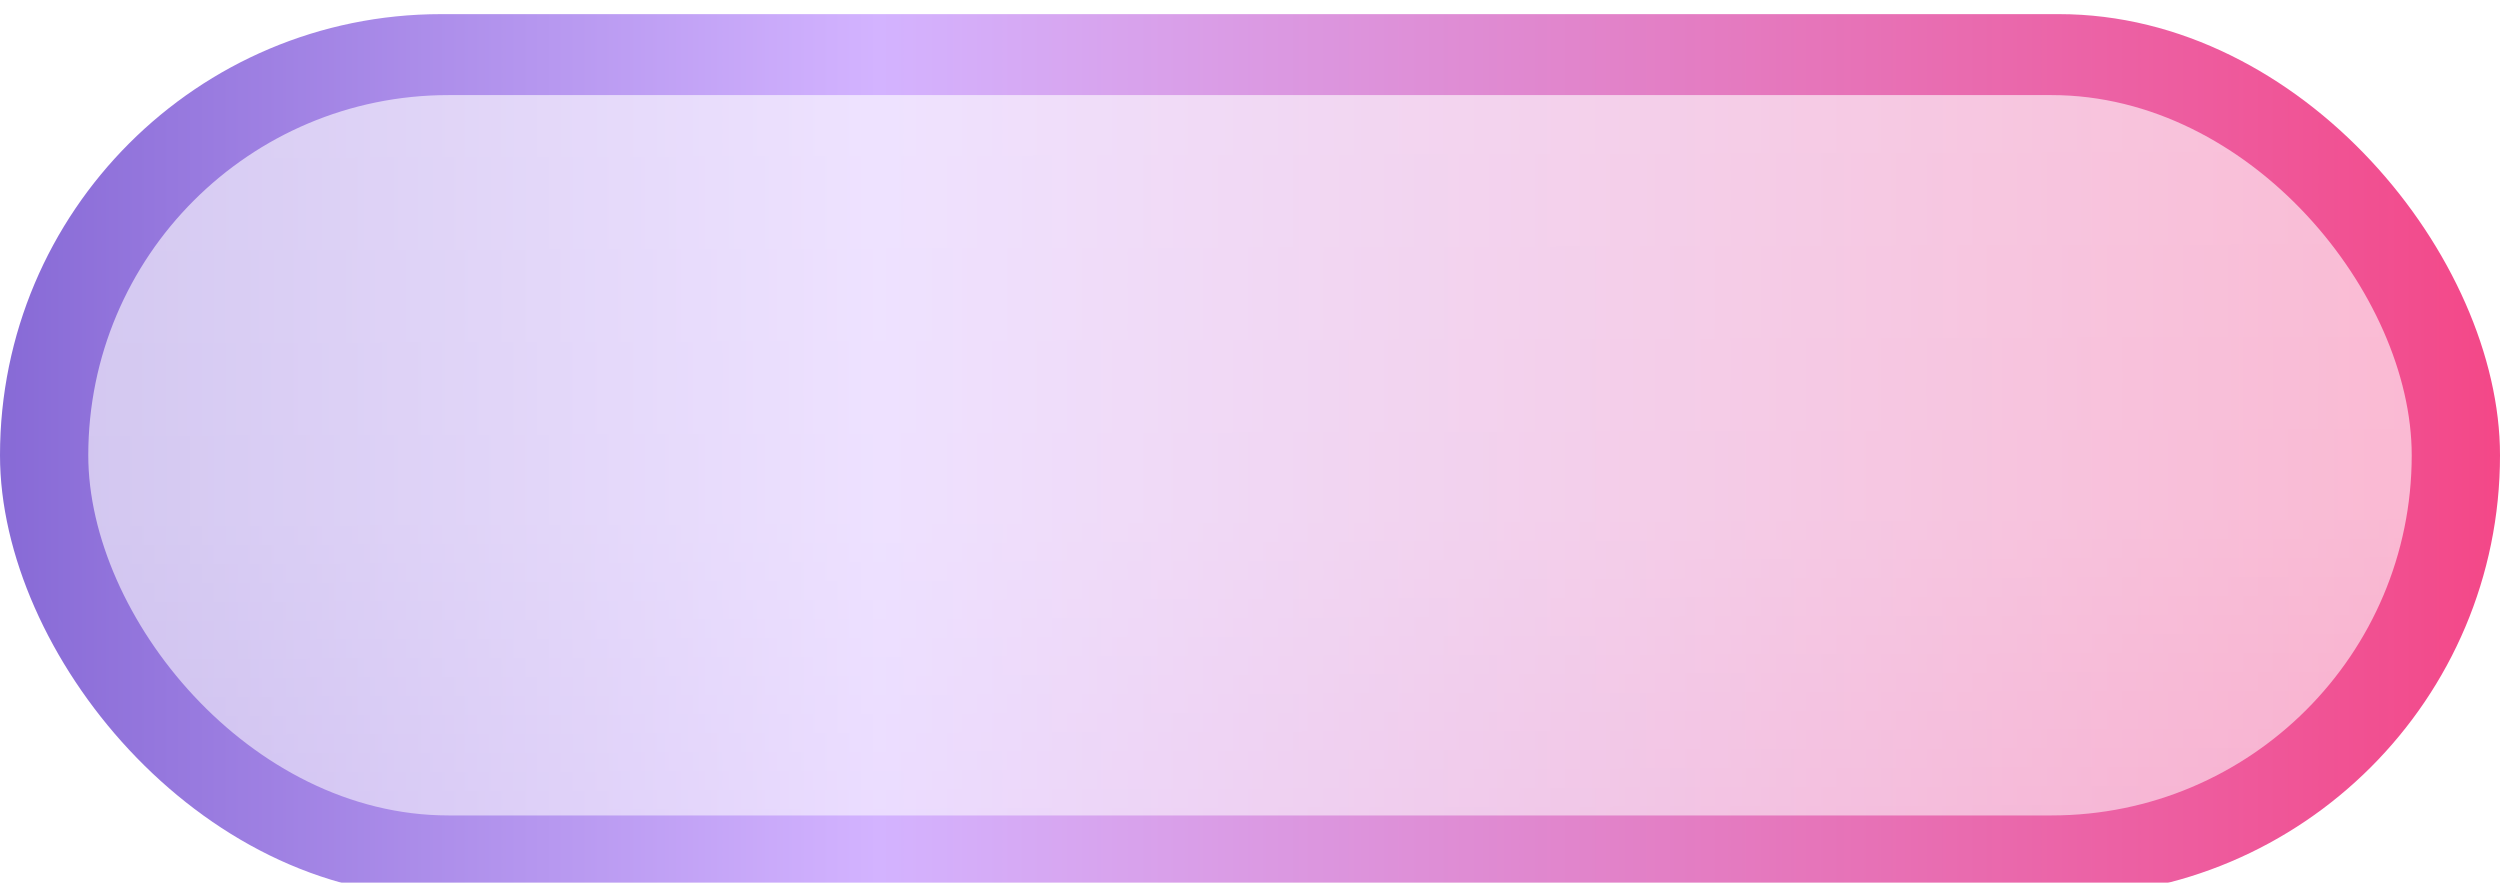
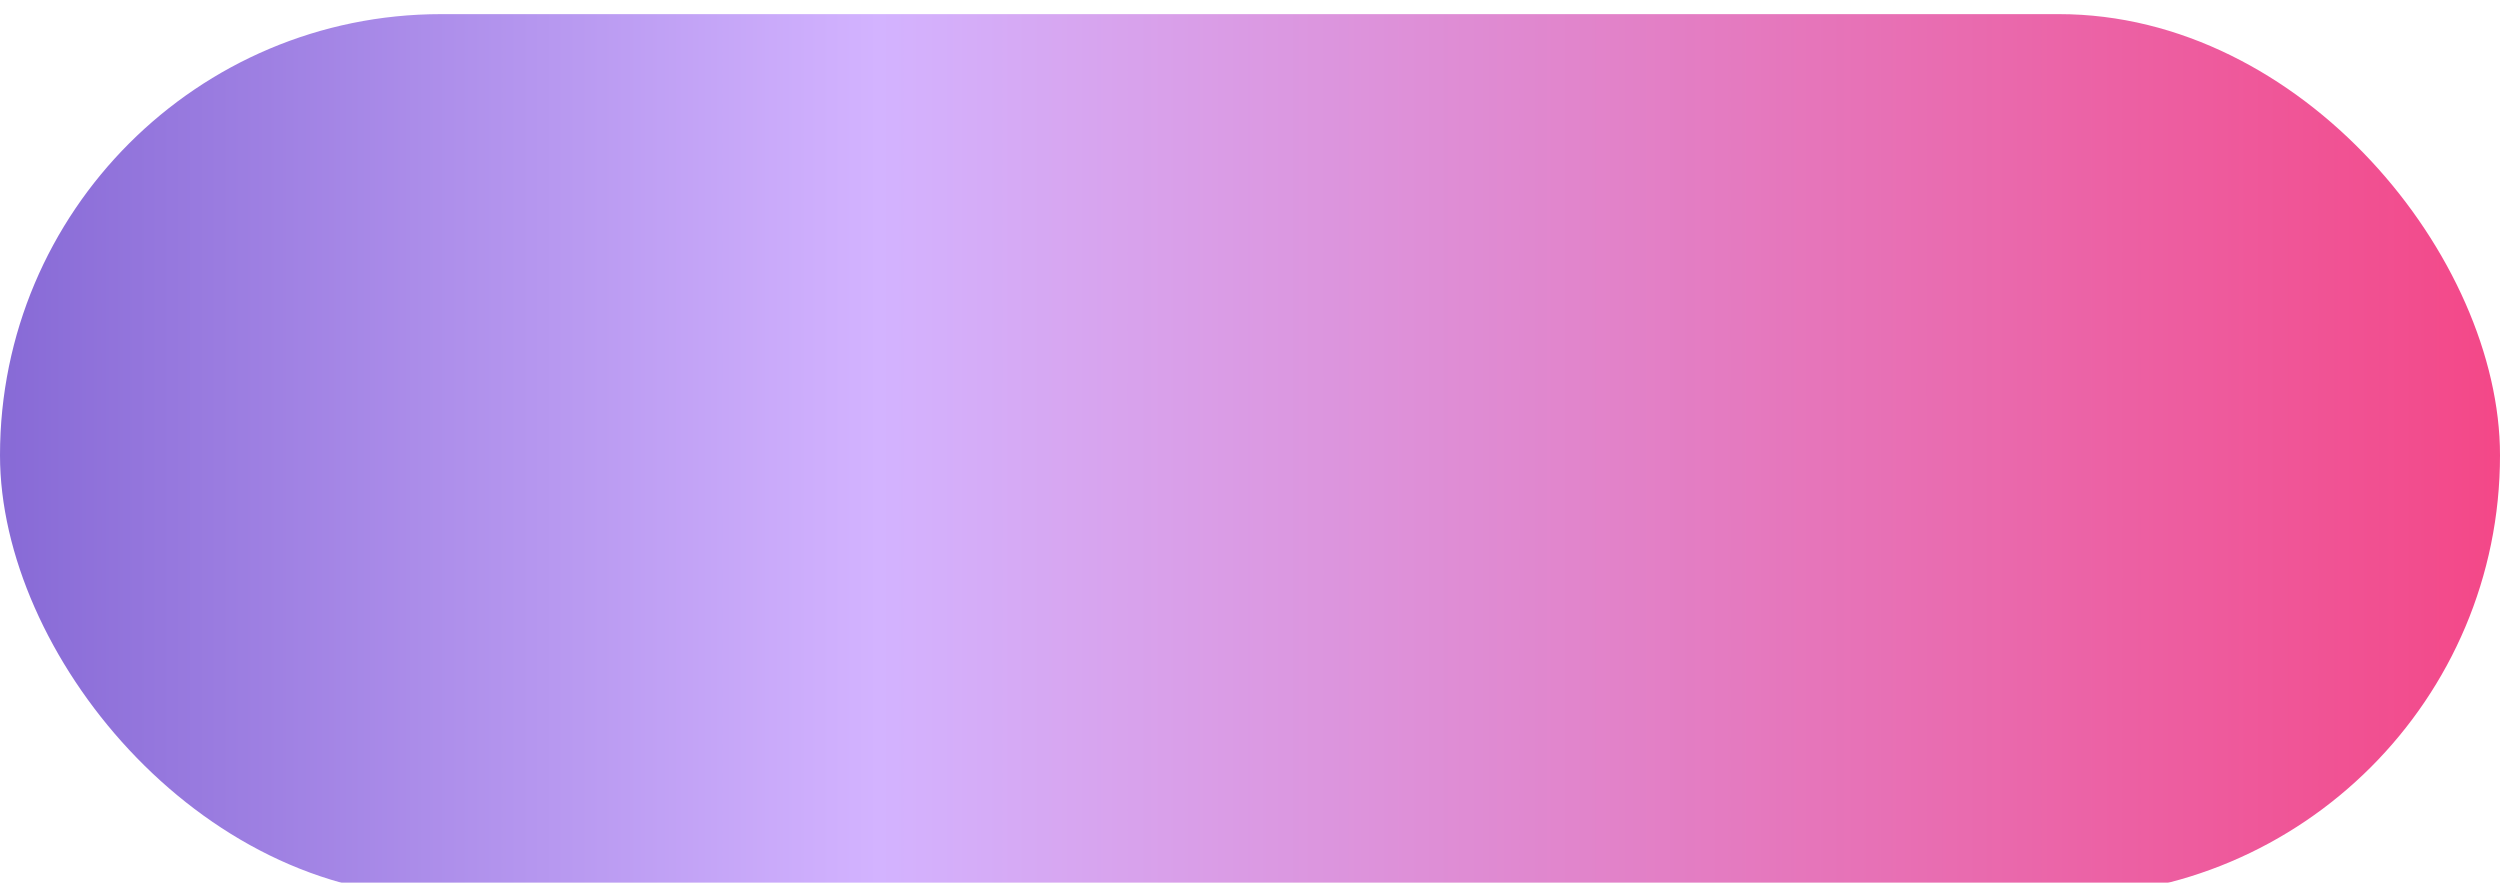
<svg xmlns="http://www.w3.org/2000/svg" fill="none" height="125" viewBox="0 0 354 125" width="354">
  <g filter="url(#filter0_i)">
    <rect fill="url(#paint0_linear)" height="124.933" rx="62.466" width="354" />
  </g>
  <g filter="url(#filter1_i)">
-     <rect fill="url(#paint1_linear)" height="102" rx="51" width="329" x="12.5" y="11.466" />
-   </g>
+     </g>
  <defs>
    <linearGradient gradientUnits="userSpaceOnUse" id="paint0_linear" x1="-119.834" x2="397.667" y1="153.471" y2="153.471">
      <stop stop-color="#3E23AE" />
      <stop offset=".472" stop-color="#D3B3FF" />
      <stop offset="1" stop-color="#FA3371" />
    </linearGradient>
    <linearGradient gradientUnits="userSpaceOnUse" id="paint1_linear" x1="505.237" x2="504.653" y1="154.601" y2="-42.607">
      <stop stop-color="#fff" stop-opacity=".484" />
      <stop offset=".424" stop-color="#fff" stop-opacity=".606" />
      <stop offset="1" stop-color="#fff" stop-opacity=".64" />
    </linearGradient>
    <filter color-interpolation-filters="sRGB" filterUnits="userSpaceOnUse" height="126.933" id="filter0_i" width="354" x="0" y="0">
      <feFlood flood-opacity="0" result="BackgroundImageFix" />
      <feBlend in="SourceGraphic" in2="BackgroundImageFix" result="shape" />
      <feColorMatrix in="SourceAlpha" result="hardAlpha" values="0 0 0 0 0 0 0 0 0 0 0 0 0 0 0 0 0 0 127 0" />
      <feOffset dy="2" />
      <feGaussianBlur stdDeviation="4.5" />
      <feComposite in2="hardAlpha" k2="-1" k3="1" operator="arithmetic" />
      <feColorMatrix values="0 0 0 0 1 0 0 0 0 1 0 0 0 0 1 0 0 0 1 0" />
      <feBlend in2="shape" result="effect1_innerShadow" />
    </filter>
    <filter color-interpolation-filters="sRGB" filterUnits="userSpaceOnUse" height="104" id="filter1_i" width="329" x="12.5" y="11.466">
      <feFlood flood-opacity="0" result="BackgroundImageFix" />
      <feBlend in="SourceGraphic" in2="BackgroundImageFix" result="shape" />
      <feColorMatrix in="SourceAlpha" result="hardAlpha" values="0 0 0 0 0 0 0 0 0 0 0 0 0 0 0 0 0 0 127 0" />
      <feOffset dy="2" />
      <feGaussianBlur stdDeviation="4.5" />
      <feComposite in2="hardAlpha" k2="-1" k3="1" operator="arithmetic" />
      <feColorMatrix values="0 0 0 0 1 0 0 0 0 1 0 0 0 0 1 0 0 0 1 0" />
      <feBlend in2="shape" result="effect1_innerShadow" />
    </filter>
  </defs>
</svg>